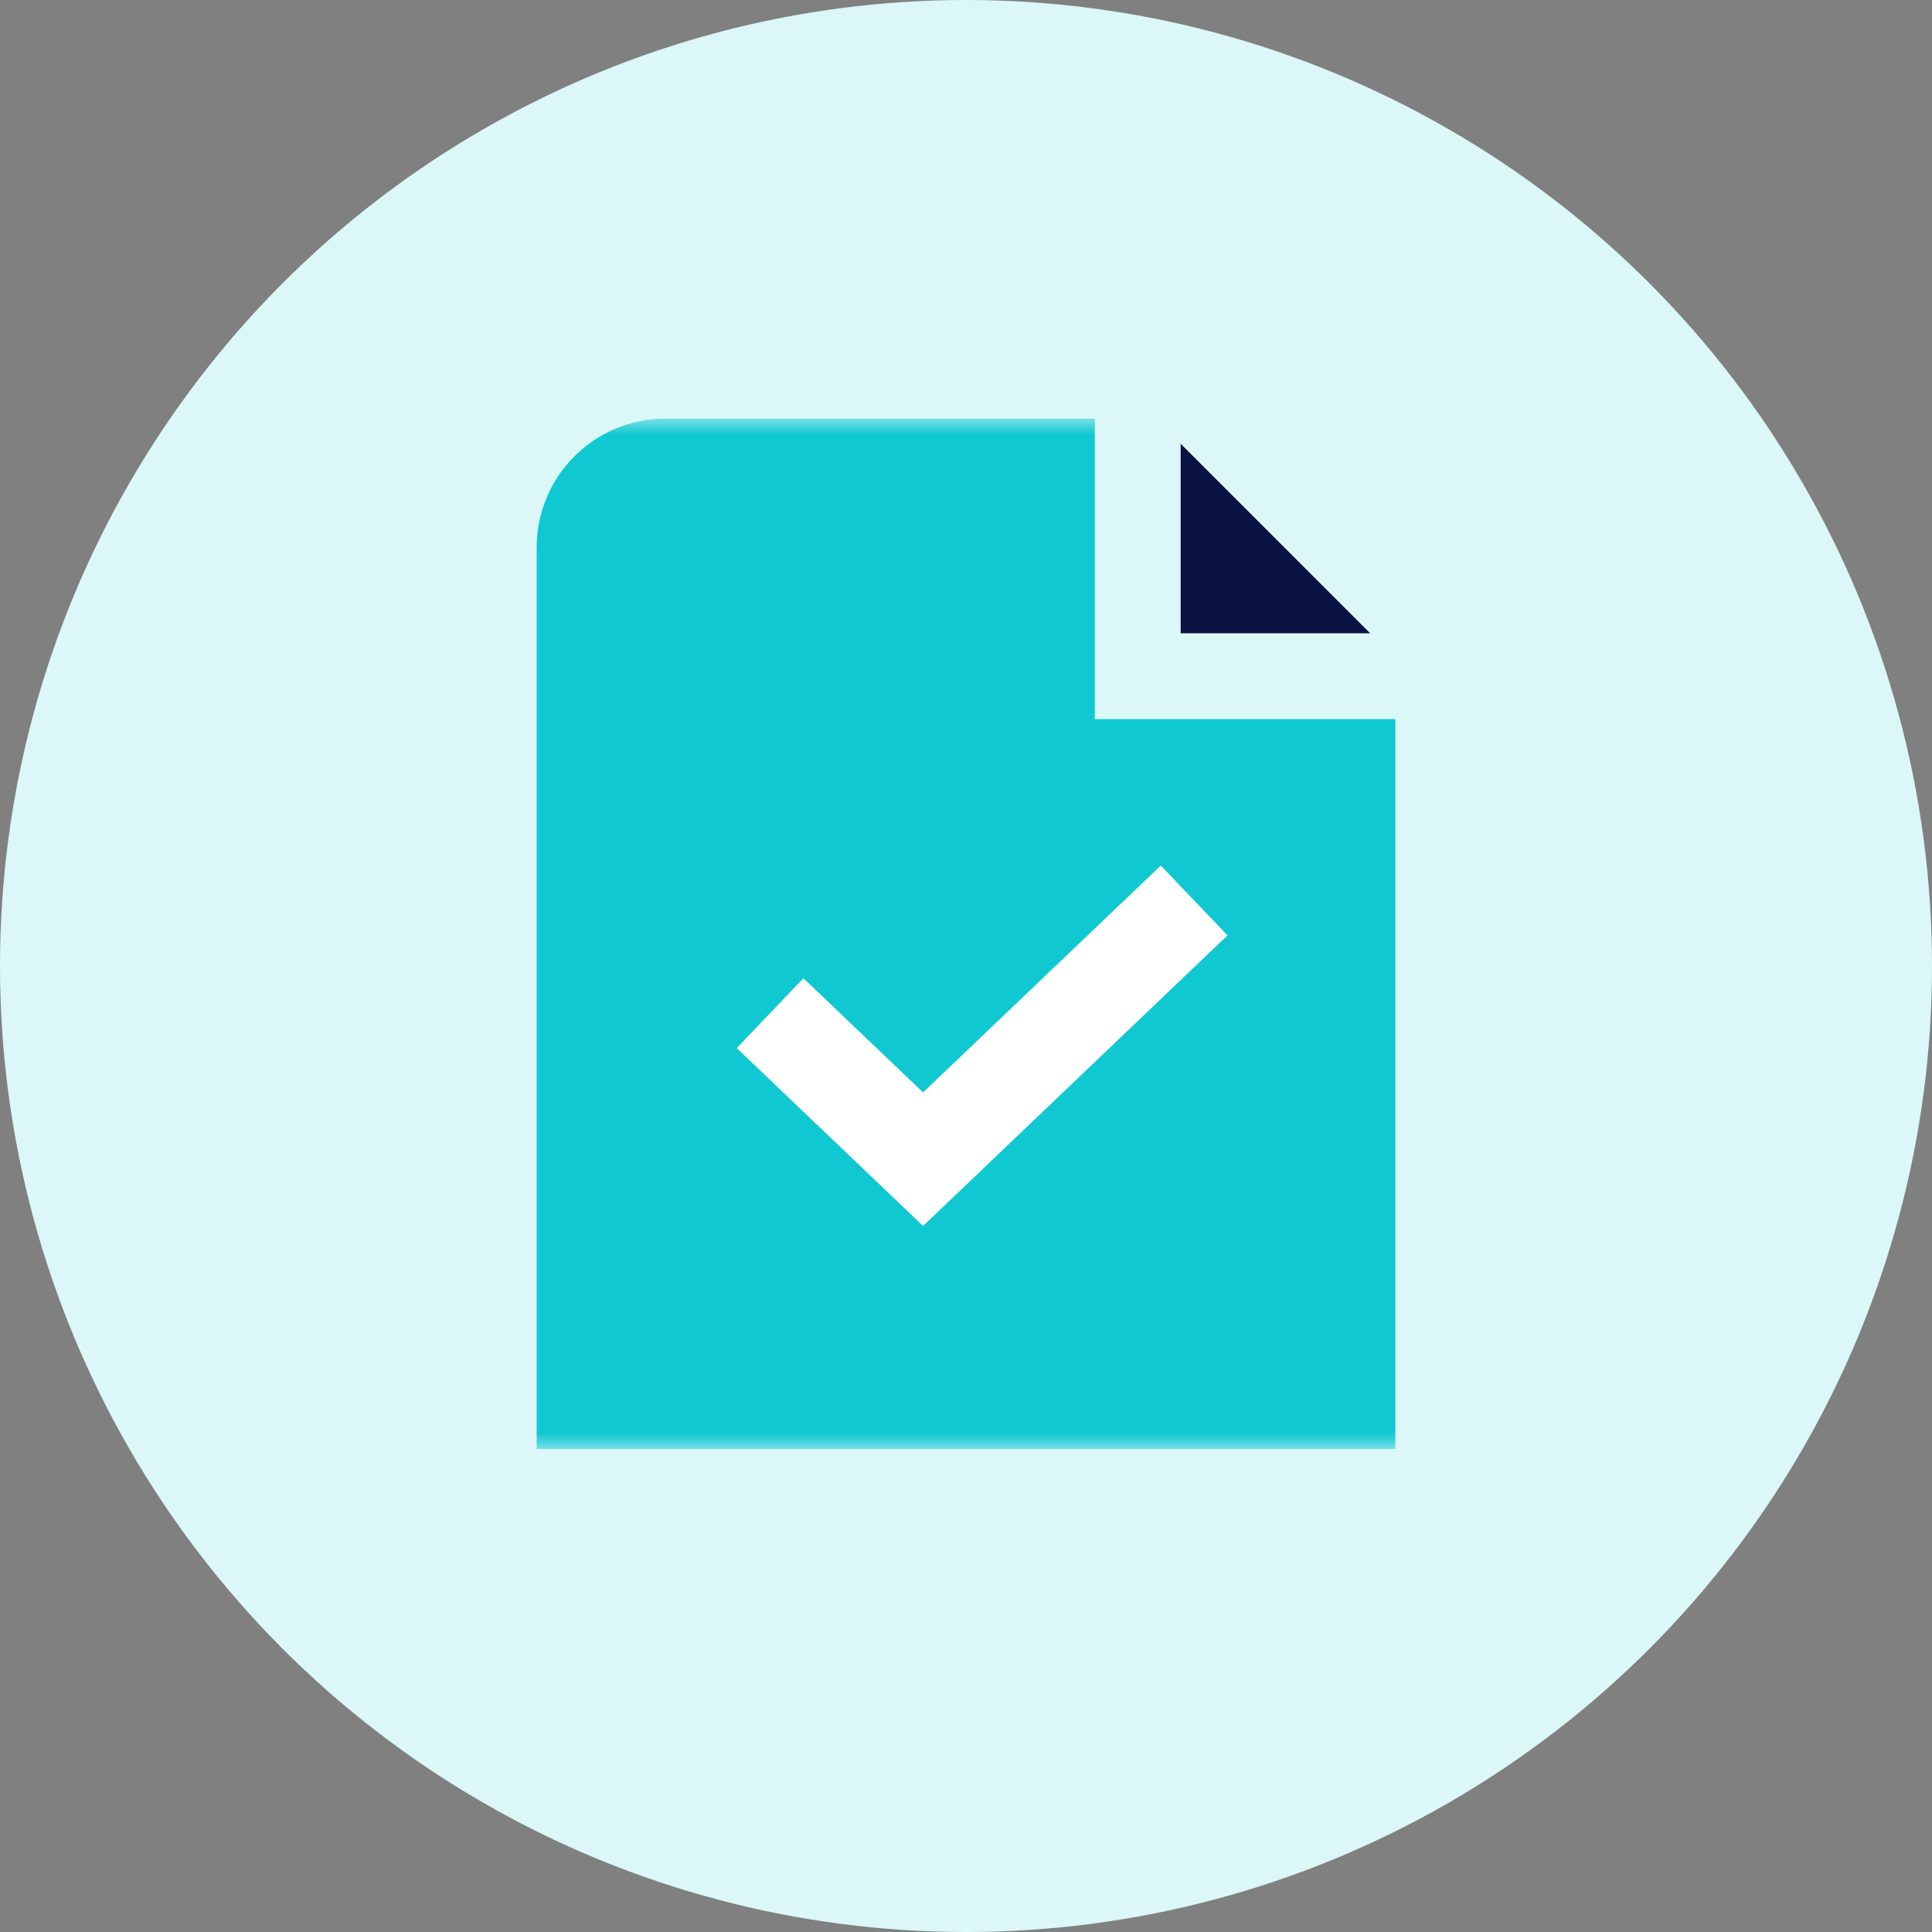
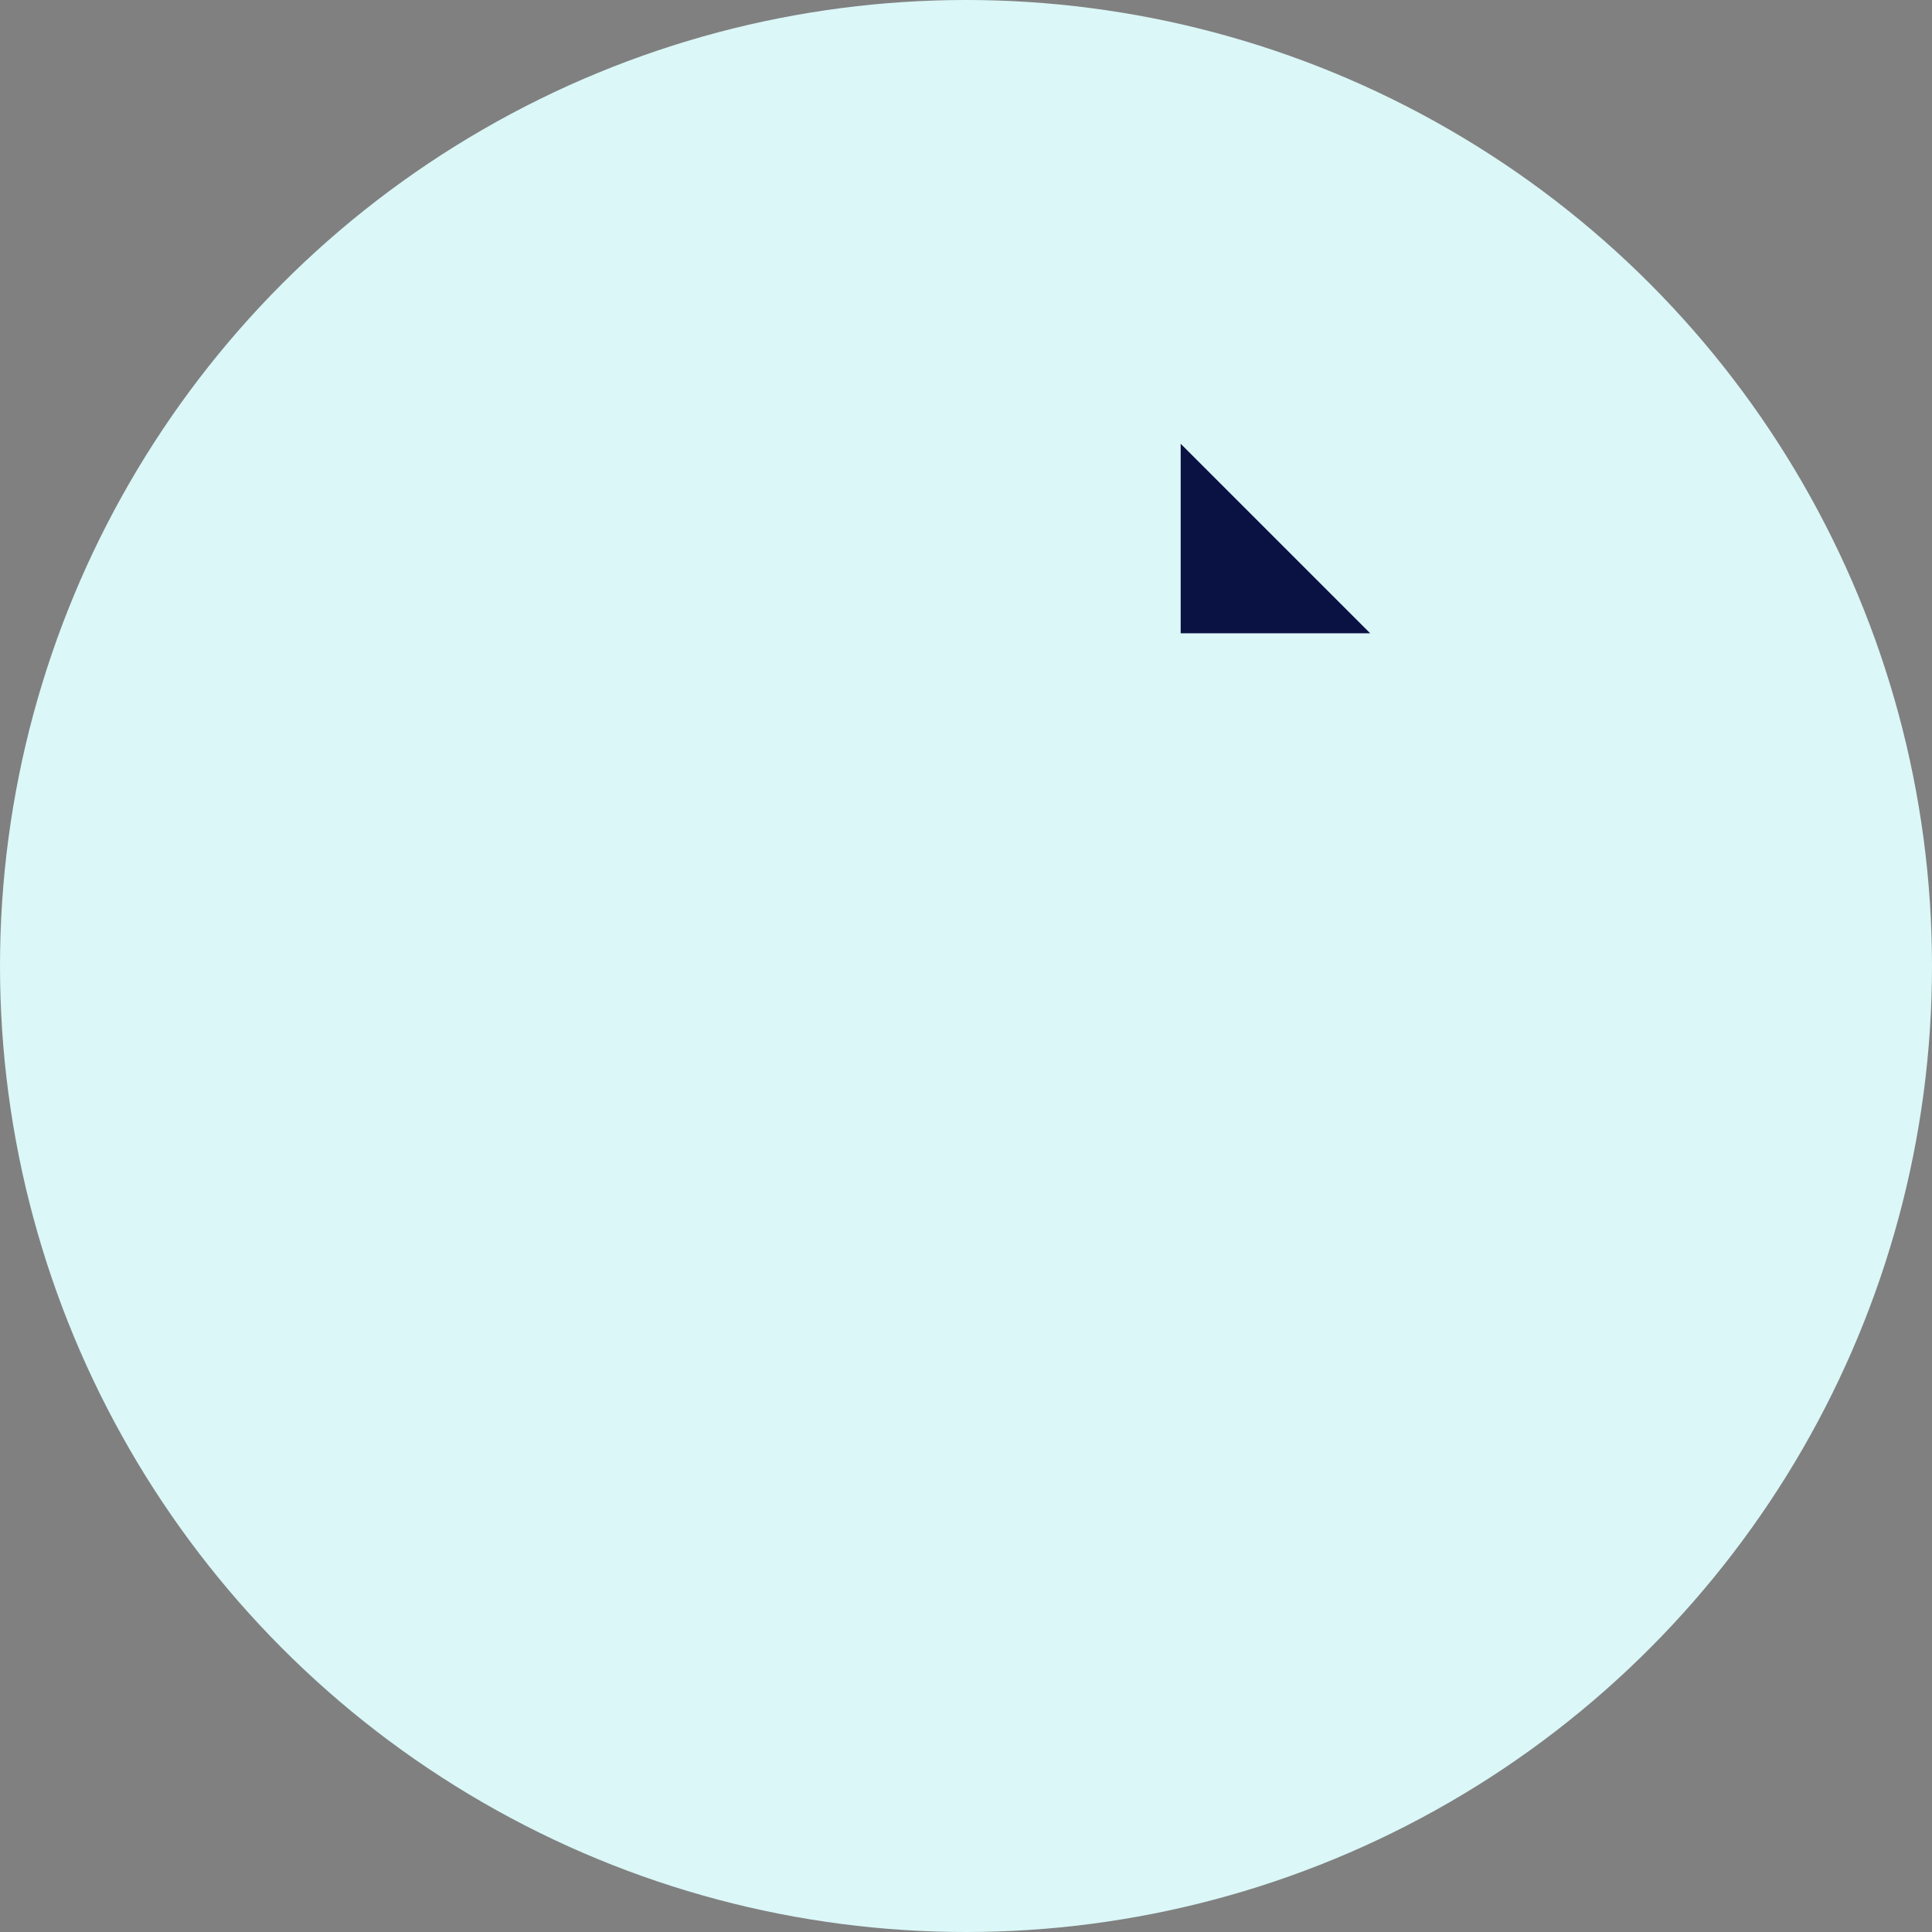
<svg xmlns="http://www.w3.org/2000/svg" width="60" height="60" viewBox="0 0 60 60" fill="none">
  <rect x="0" y="0" width="60" height="60" fill="#808080" stroke="none" />
  <circle cx="30" cy="30" r="30" fill="#DBF7F8" />
  <g clip-path="url(#clip0_5203_22275)">
    <mask id="mask0_5203_22275" style="mask-type:luminance" maskUnits="userSpaceOnUse" x="14" y="13" width="32" height="32">
      <path d="M46 13H14V45H46V13Z" fill="white" />
    </mask>
    <g mask="url(#mask0_5203_22275)">
-       <rect x="26" y="23" width="7" height="21" fill="white" />
-       <path d="M34 22.333V13H20.667C18.457 13 16.667 14.791 16.667 17V45H43.333V22.333H34Z" fill="#10C8D2" />
      <path d="M36.667 19.667H42.552L36.667 13.781V19.667Z" fill="#0A1244" />
    </g>
-     <path d="M36 29L28.667 36L25 32.5" stroke="white" stroke-width="3" stroke-linecap="square" />
  </g>
  <defs>
    <clipPath id="clip0_5203_22275">
      <rect width="32" height="32" fill="white" transform="translate(14 13)" />
    </clipPath>
  </defs>
</svg>